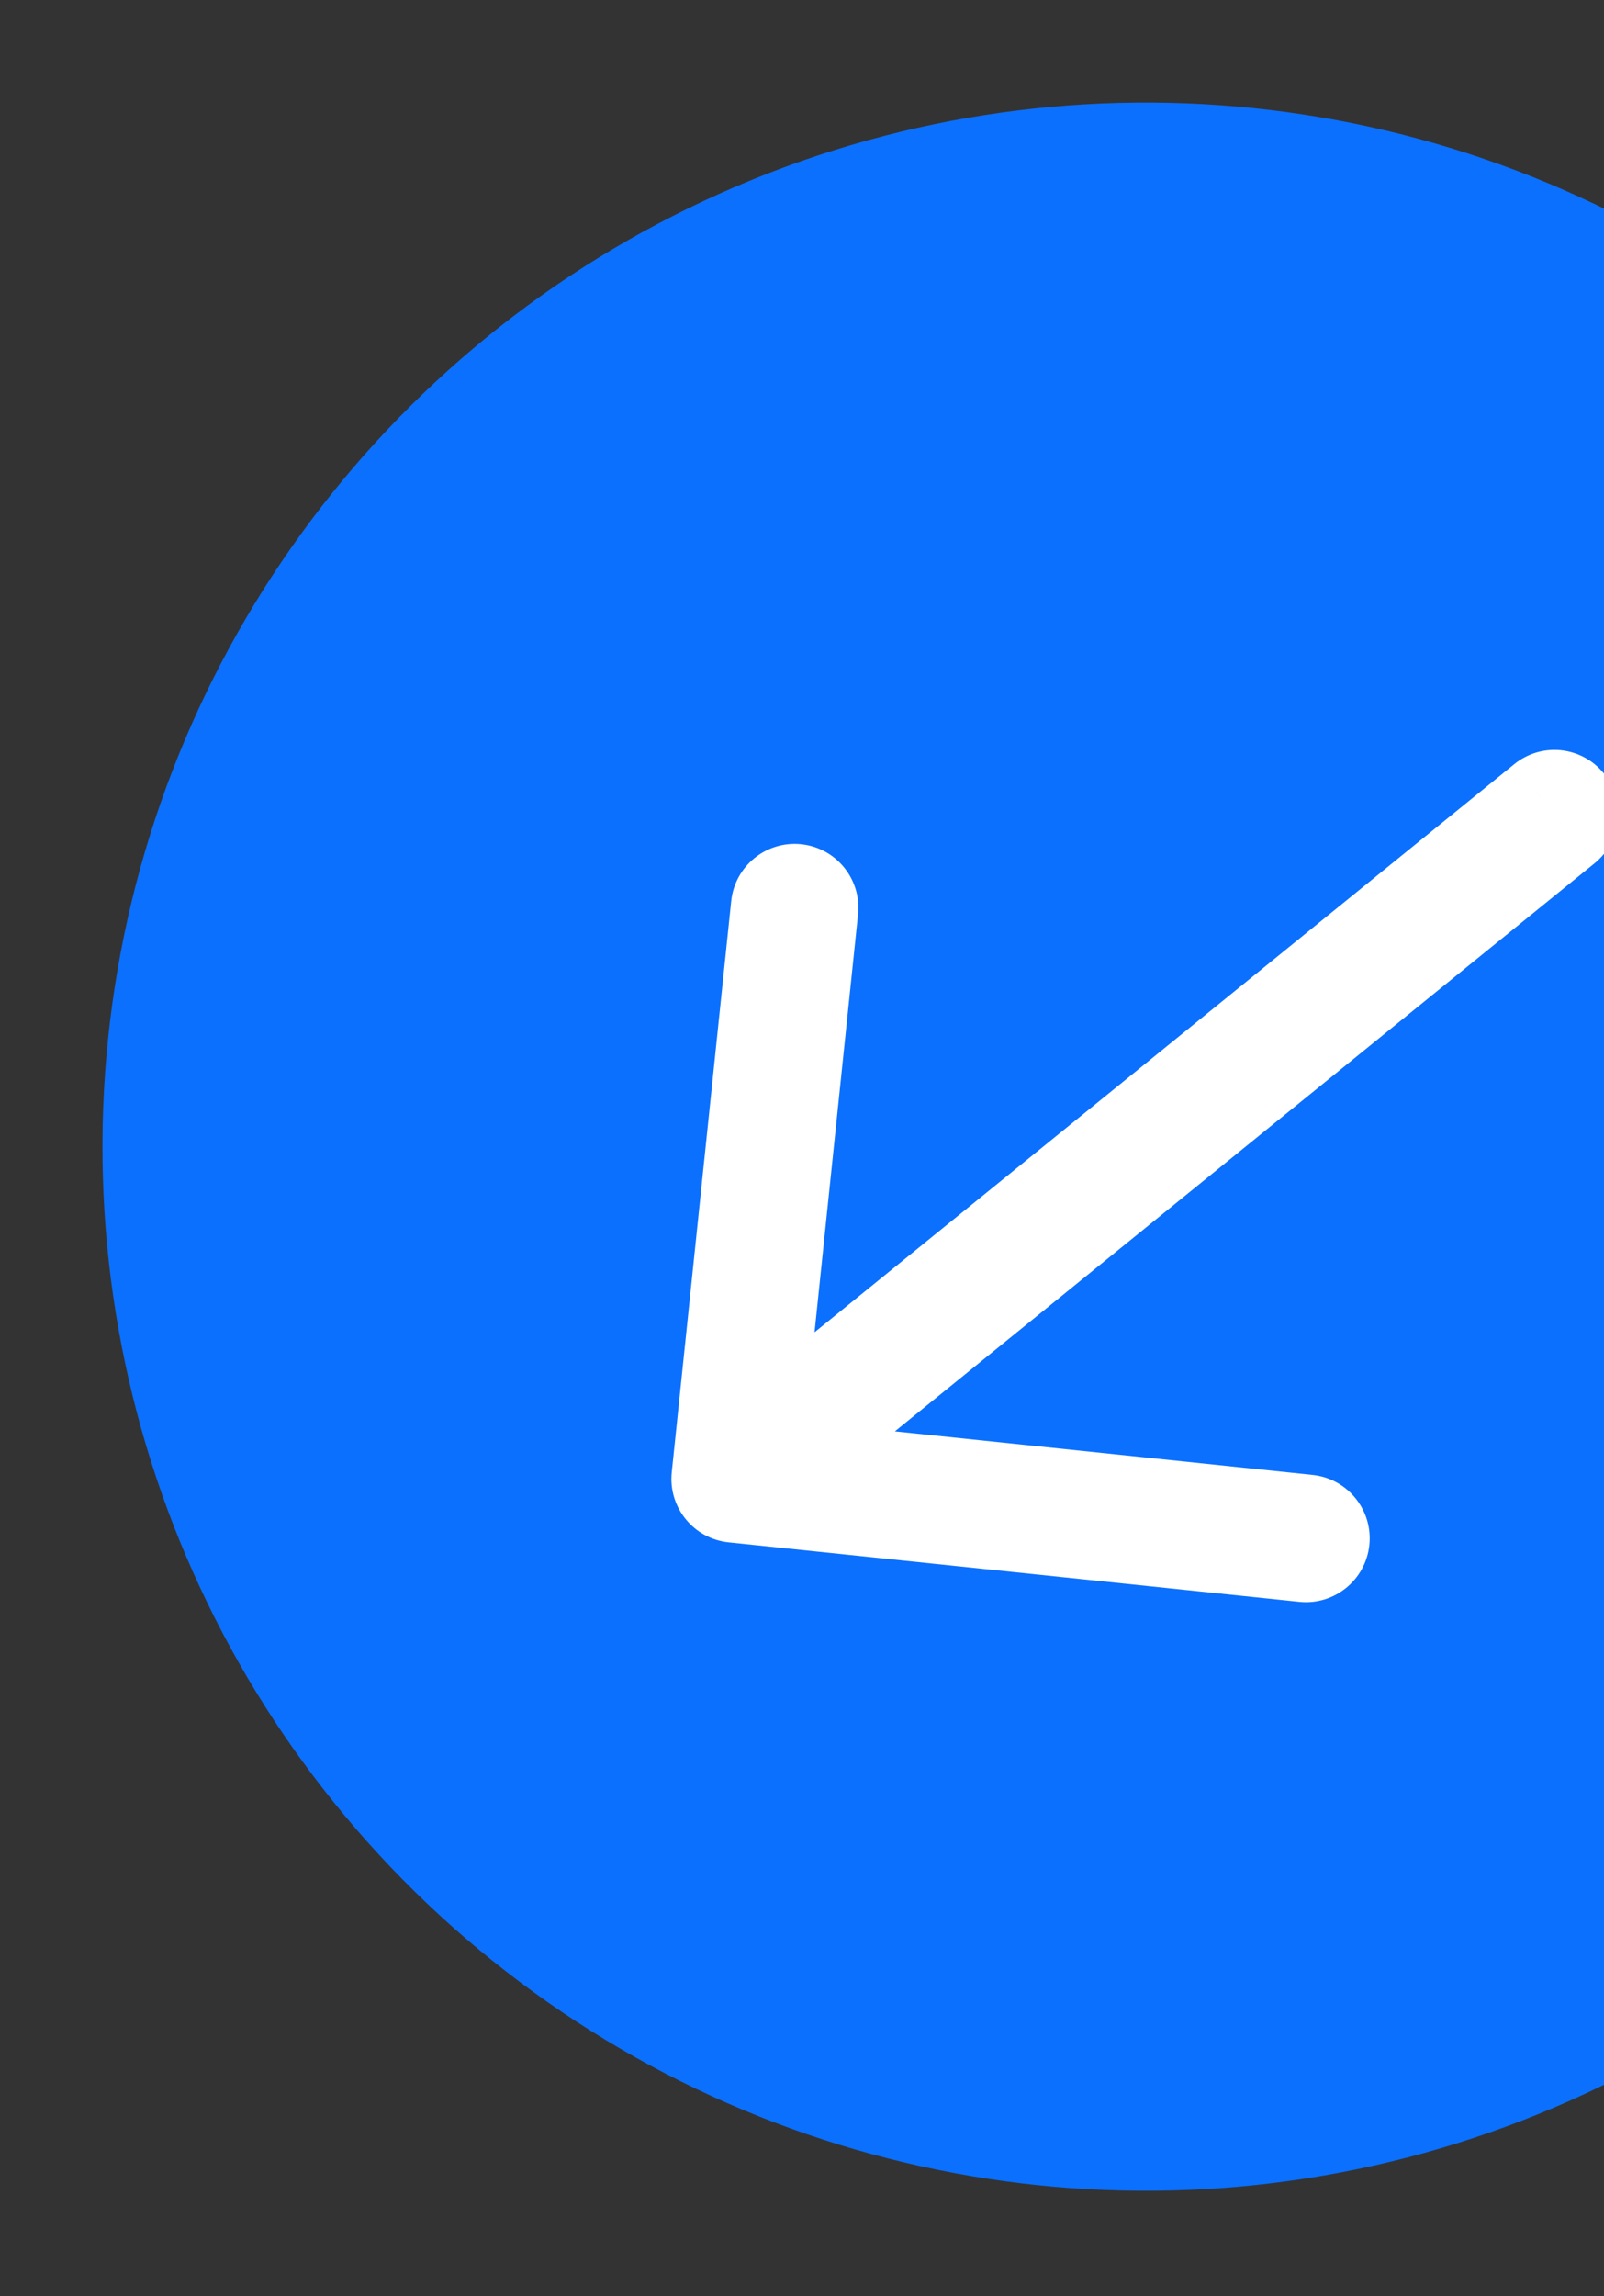
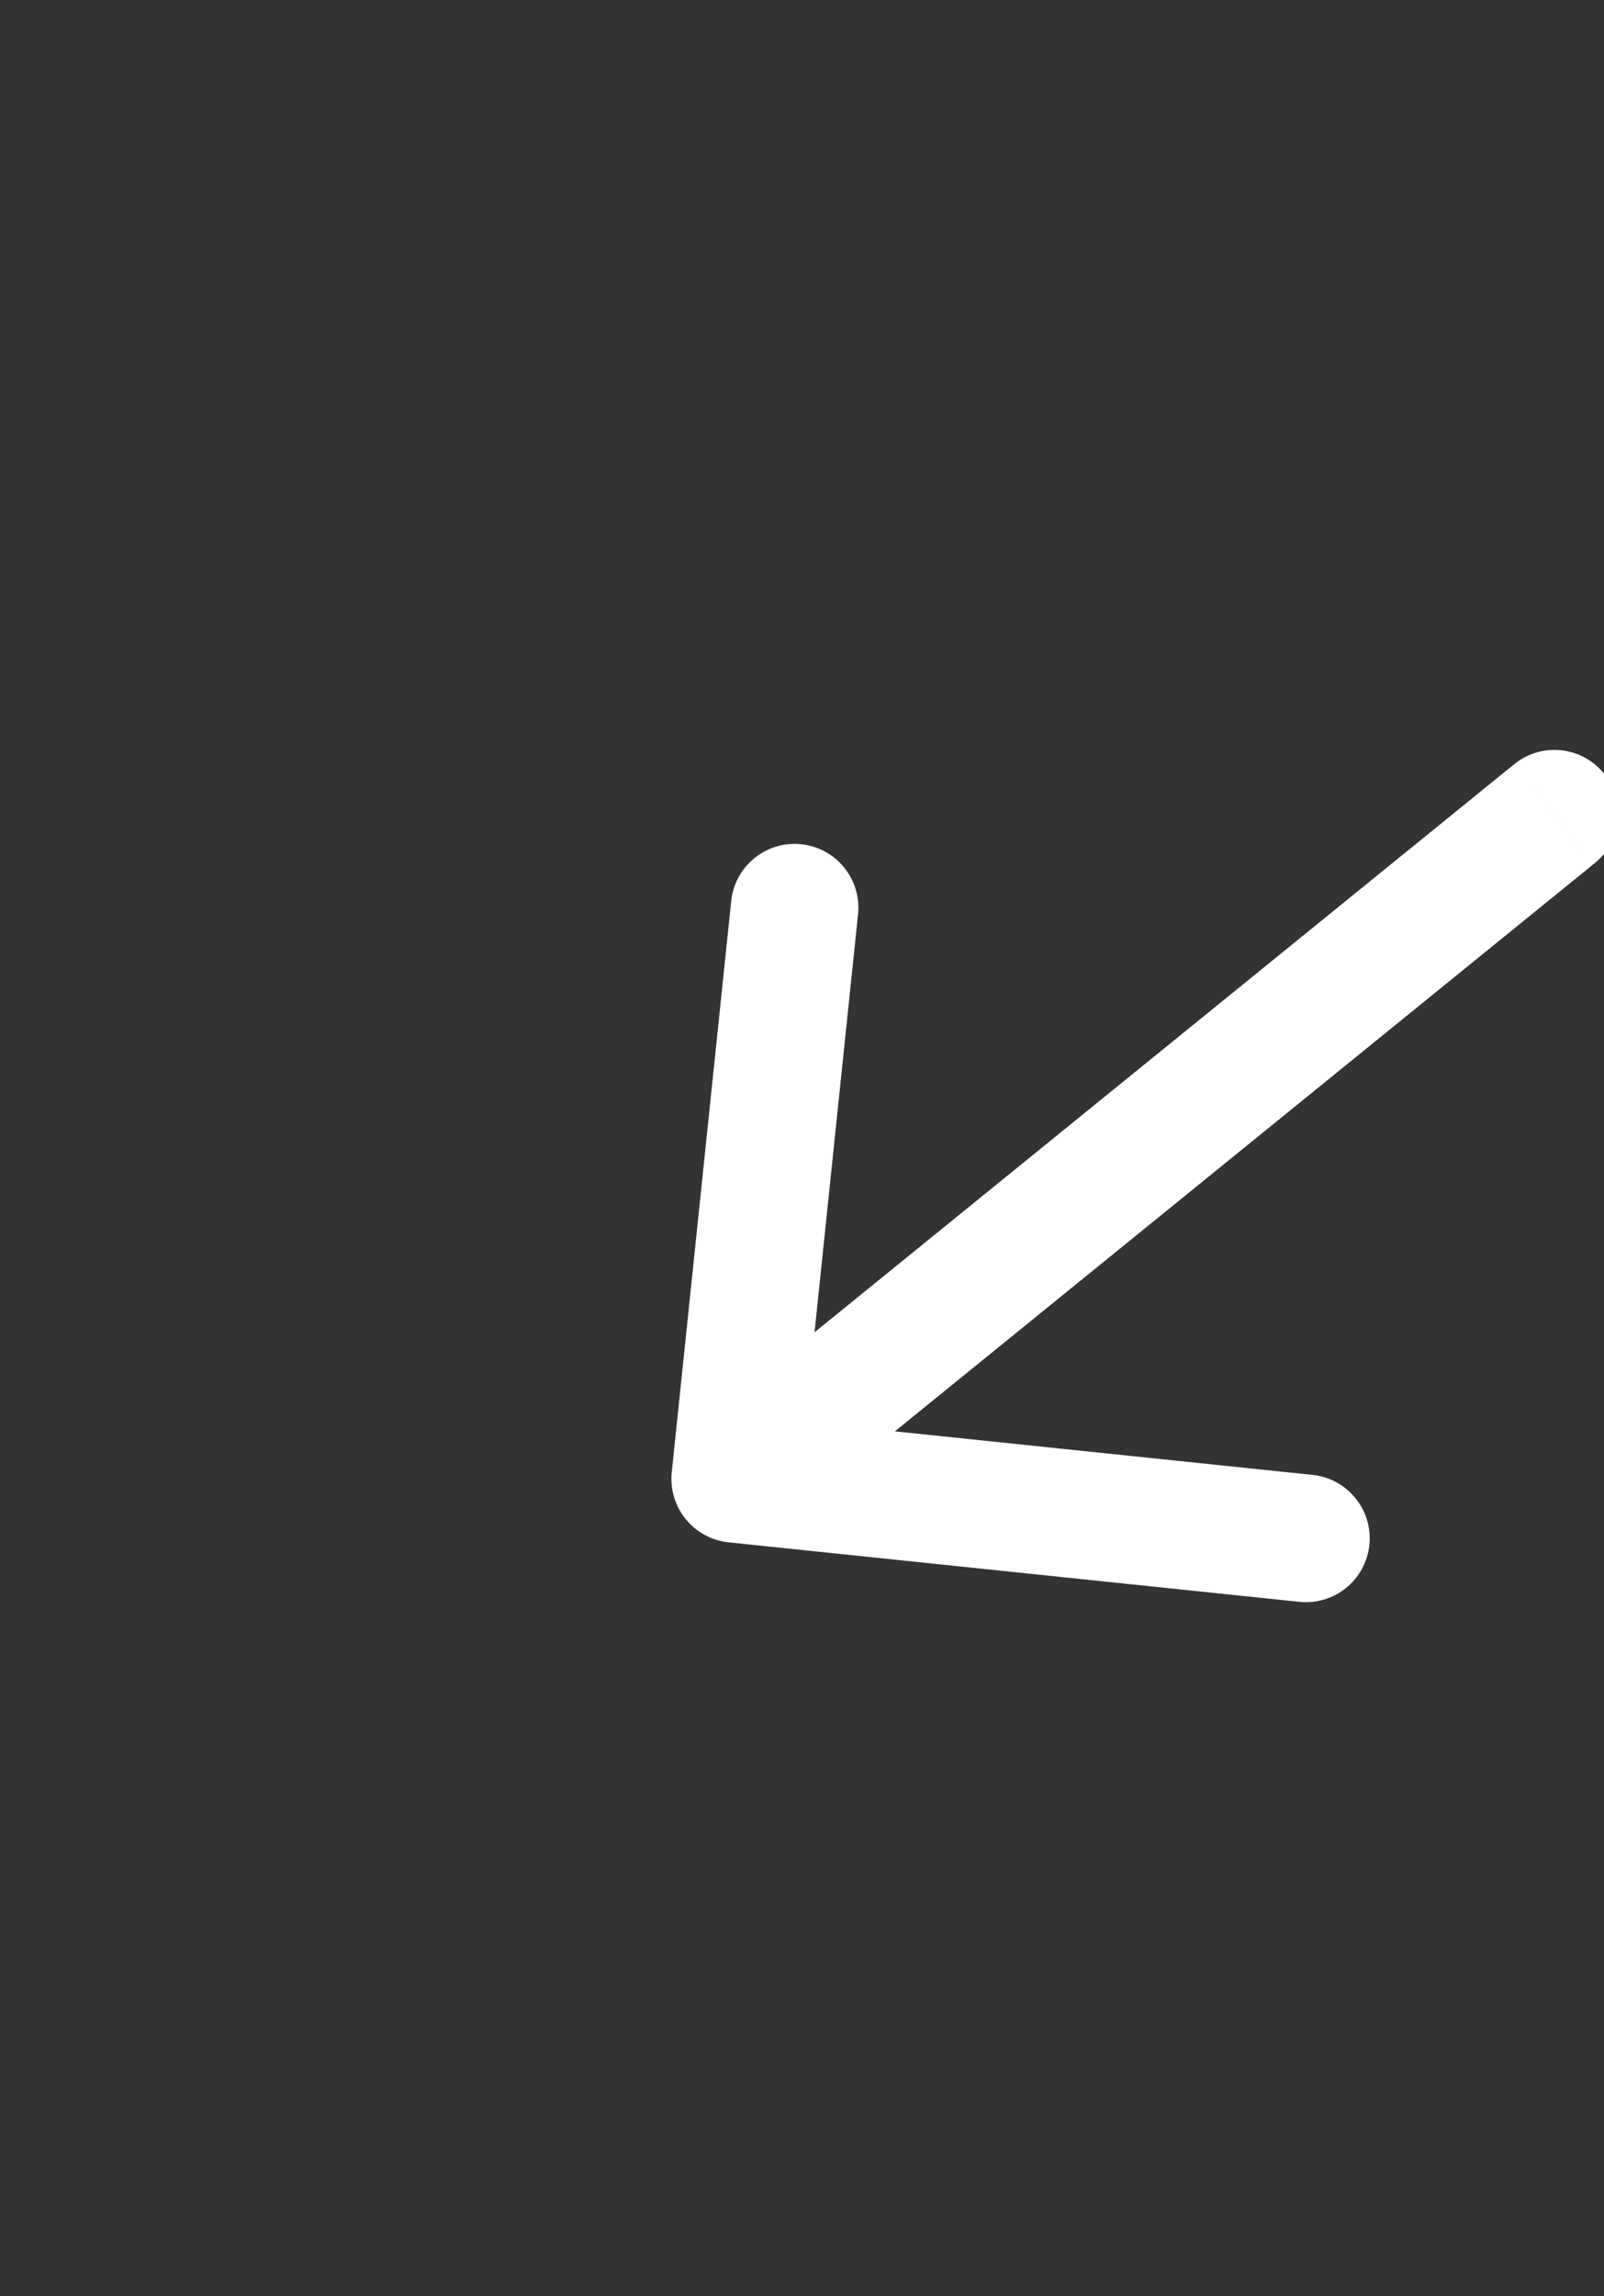
<svg xmlns="http://www.w3.org/2000/svg" width="144" height="206" viewBox="0 0 144 206" fill="none">
  <rect x="0" y="0" width="144" height="206" fill="#333333" stroke="none" />
-   <circle cx="102.87" cy="102.87" r="93.67" transform="rotate(5.947 102.87 102.87)" fill="#0B70FE" />
  <path d="M60.306 132.079C59.979 135.223 62.263 138.038 65.407 138.365L116.648 143.703C119.792 144.03 122.607 141.747 122.935 138.602C123.262 135.458 120.979 132.643 117.834 132.316L72.287 127.571L77.031 82.024C77.358 78.879 75.075 76.065 71.93 75.737C68.786 75.41 65.971 77.693 65.644 80.838L60.306 132.079ZM143.155 77.445C145.61 75.453 145.985 71.849 143.993 69.394C142.002 66.938 138.397 66.563 135.942 68.555L143.155 77.445ZM66 132.672L69.606 137.117L143.155 77.445L139.548 73L135.942 68.555L62.394 128.227L66 132.672Z" fill="white" />
</svg>